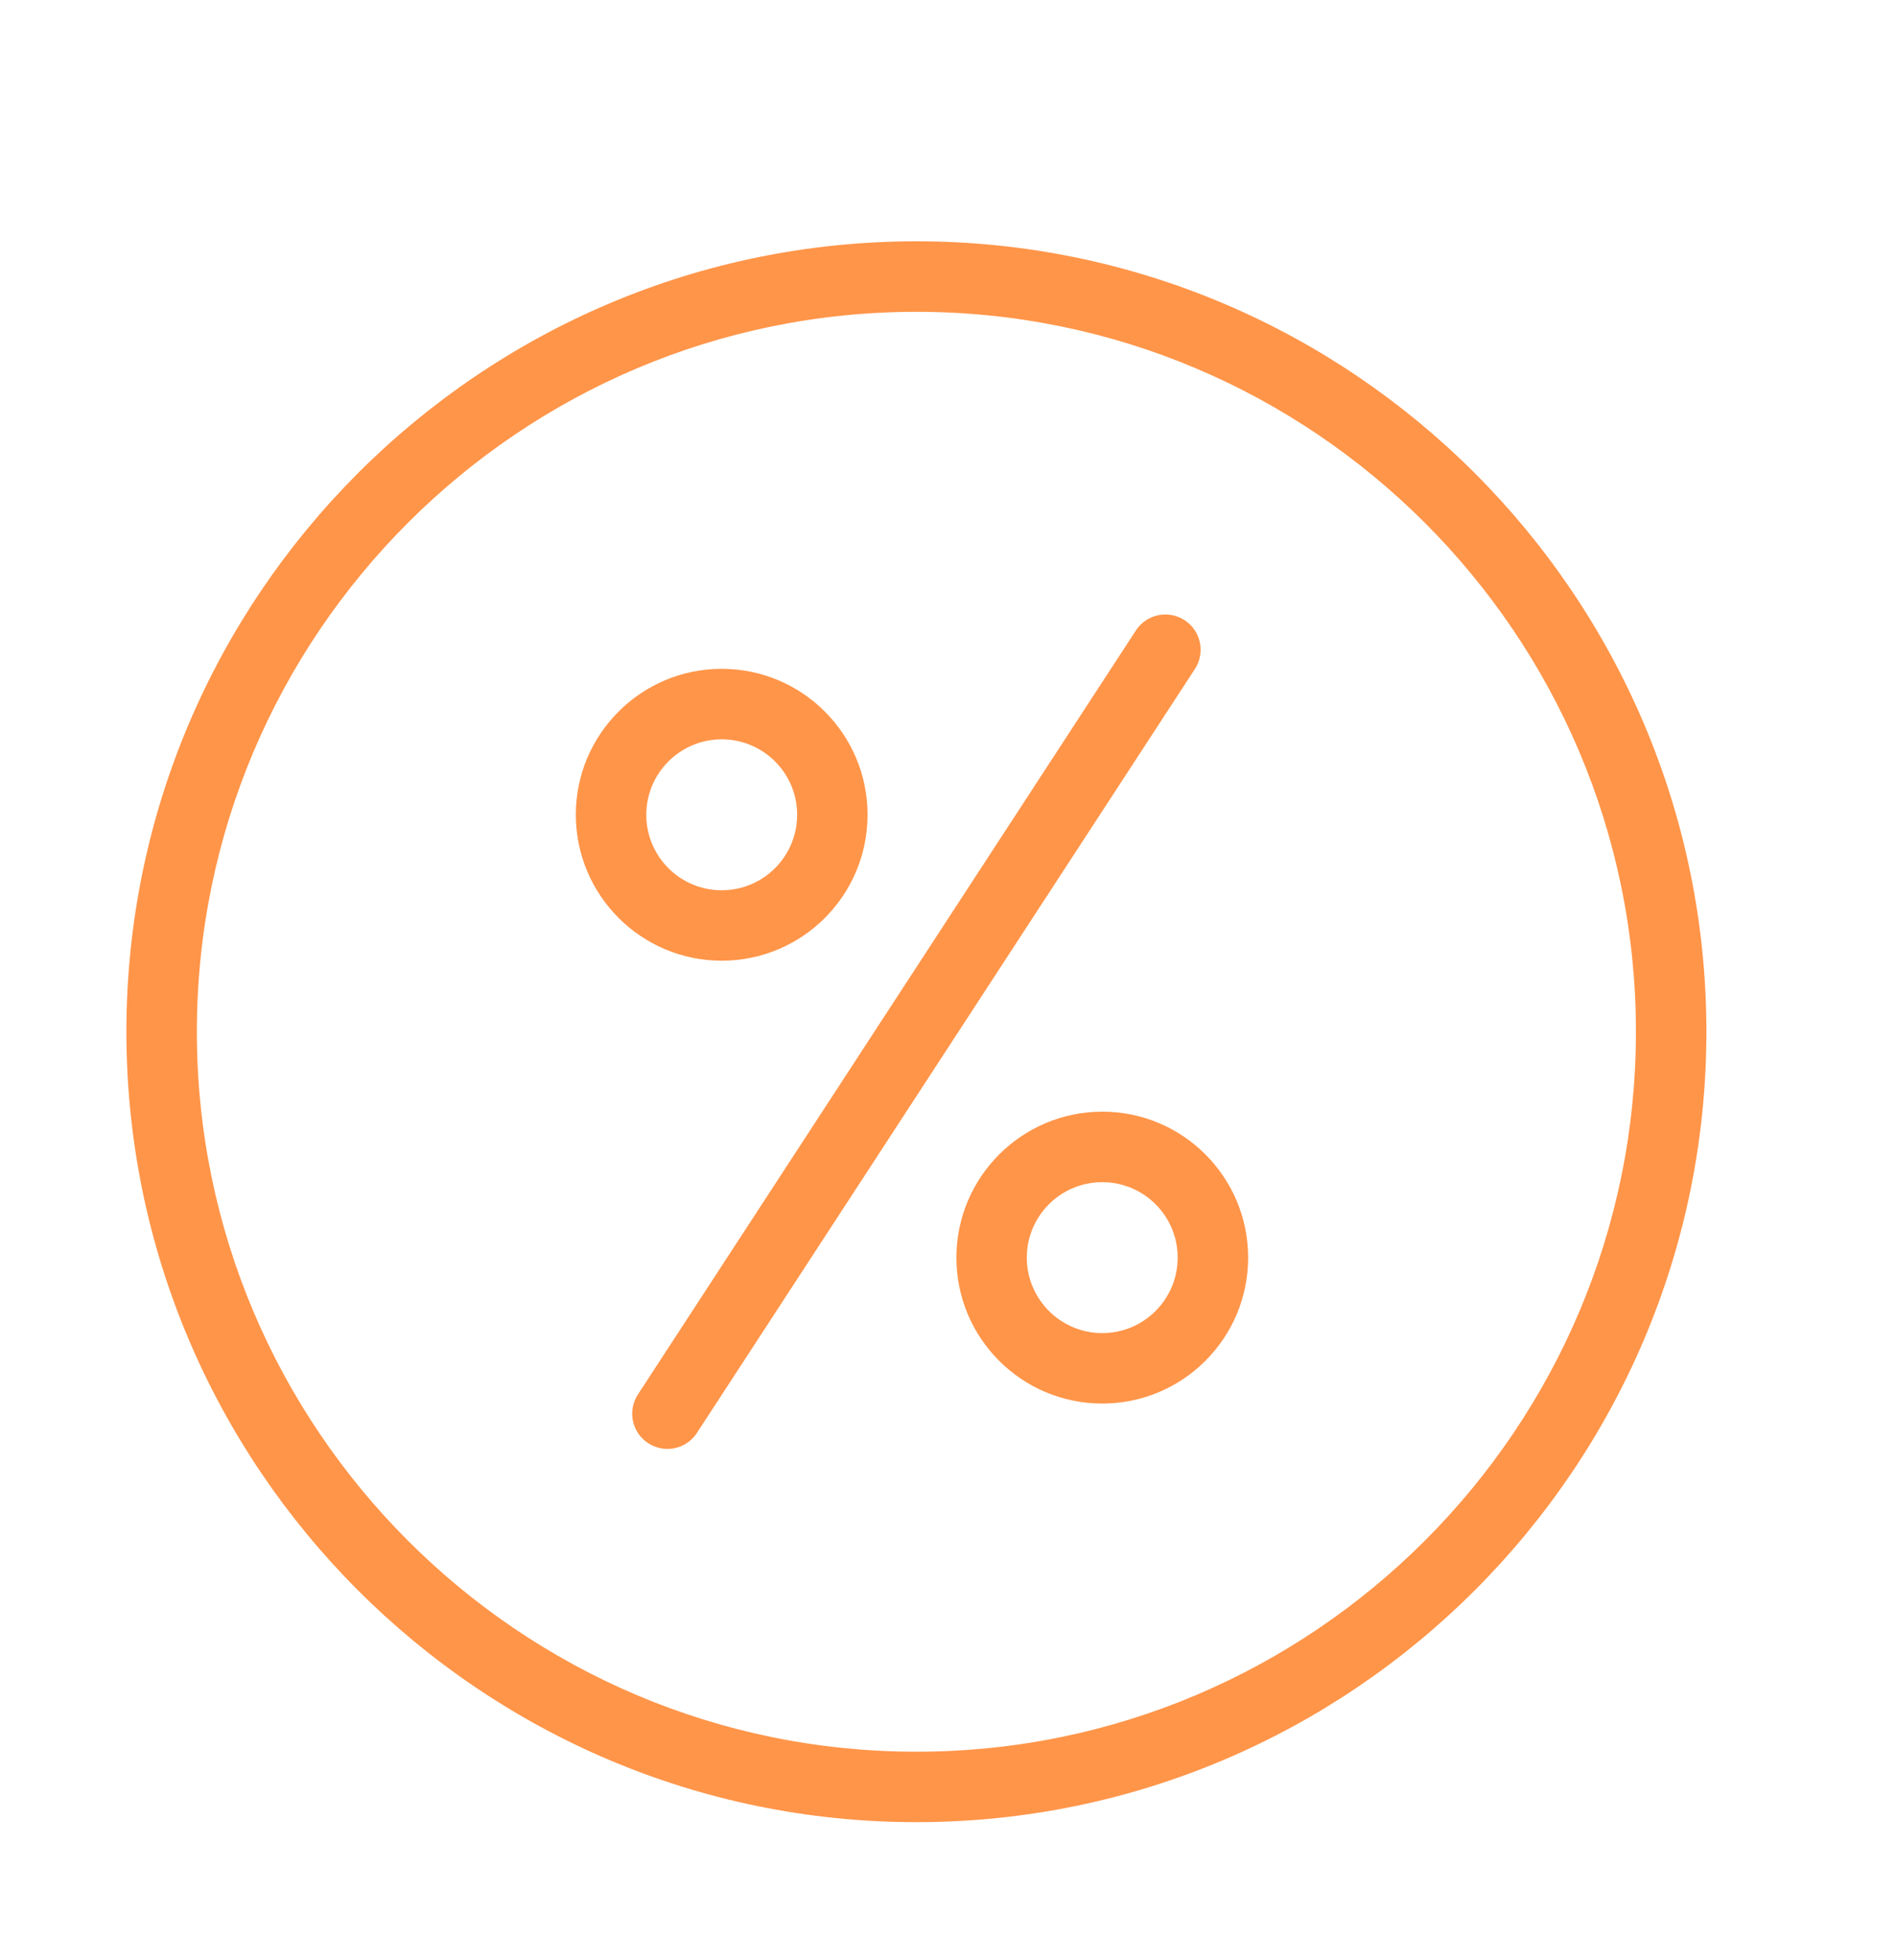
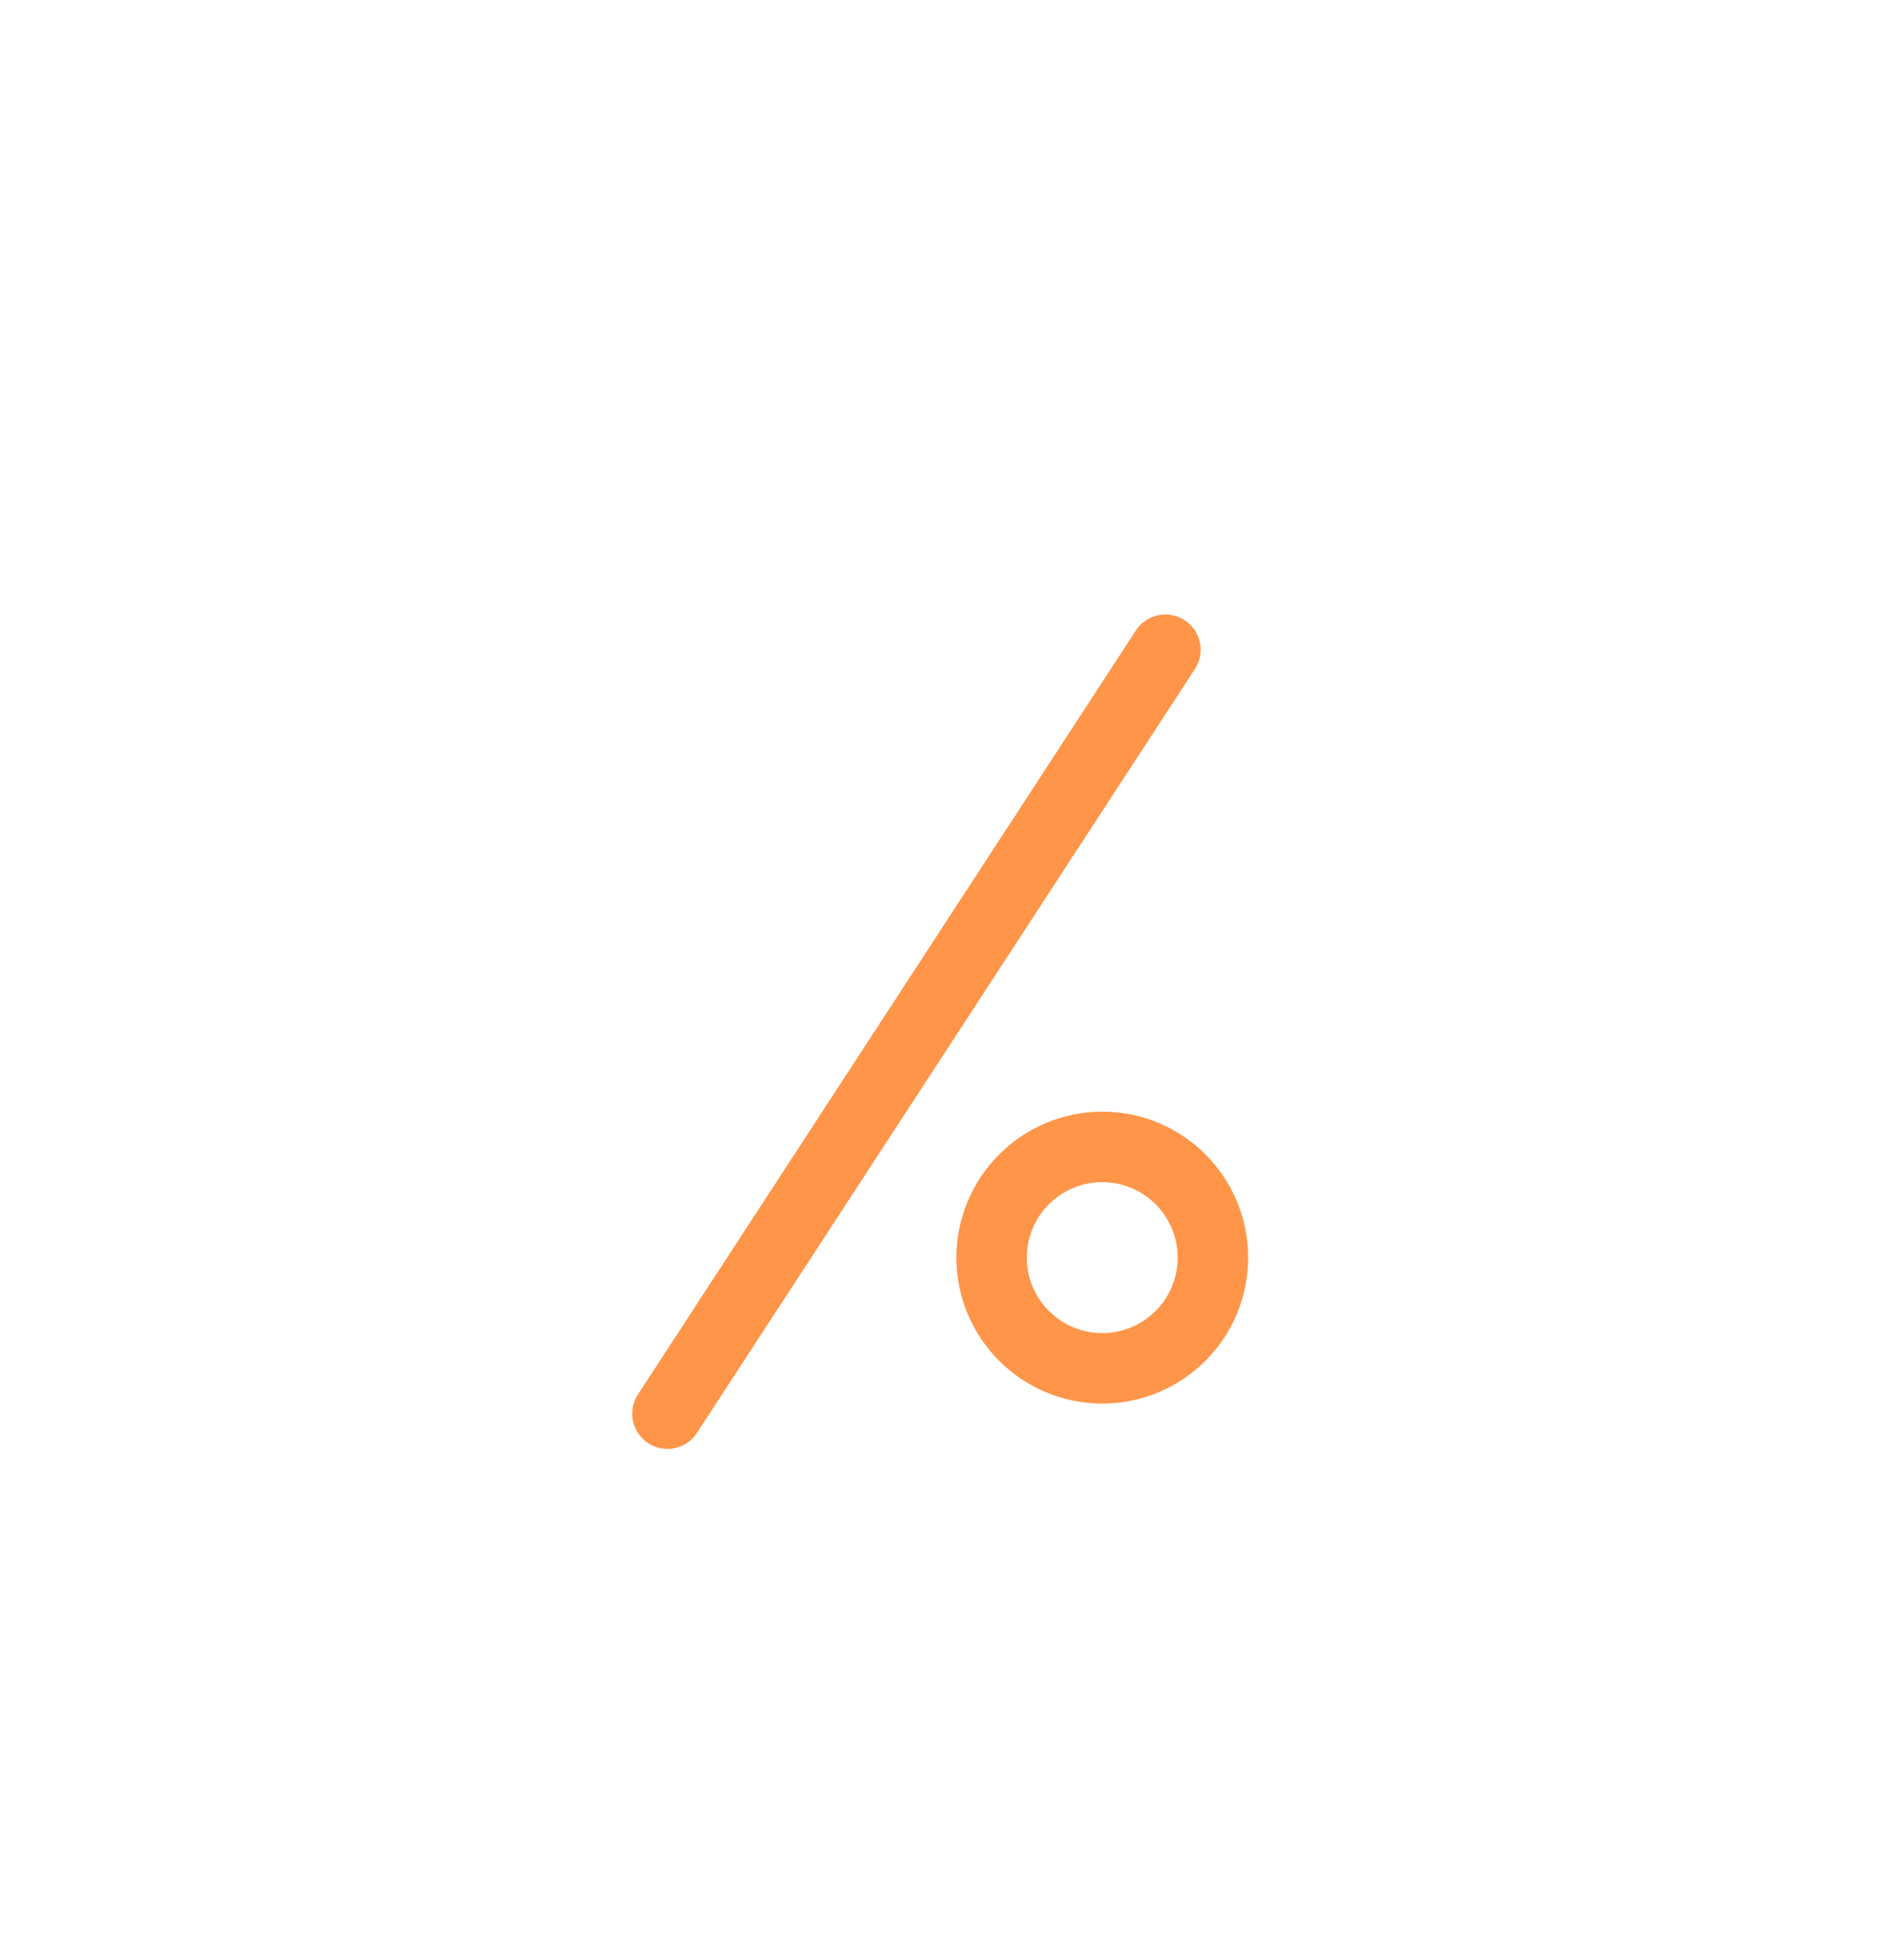
<svg xmlns="http://www.w3.org/2000/svg" width="30" height="31" viewBox="0 0 30 31" fill="none">
  <g clip-path="url(#clip0_782_1461)">
-     <path d="M14.5 28.816C21.392 28.816 27 23.209 27 16.316C27 9.424 21.392 3.816 14.5 3.816C7.607 3.816 2 9.424 2 16.316C2 23.209 7.607 28.816 14.5 28.816ZM14.5 4.931C20.778 4.931 25.885 10.038 25.885 16.316C25.885 22.594 20.778 27.702 14.5 27.702C8.222 27.702 3.115 22.594 3.115 16.316C3.115 10.038 8.222 4.931 14.5 4.931Z" fill="#FF9549" />
-     <path d="M11.419 15.193C12.694 15.193 13.727 14.16 13.727 12.885C13.728 11.611 12.694 10.577 11.419 10.577C10.145 10.577 9.111 11.611 9.111 12.885C9.113 14.159 10.145 15.192 11.419 15.193ZM11.419 11.692C12.078 11.692 12.613 12.226 12.613 12.885C12.613 13.544 12.079 14.079 11.419 14.079C10.76 14.079 10.226 13.544 10.226 12.885C10.227 12.226 10.761 11.693 11.419 11.692Z" fill="#FF9549" />
    <path d="M15.133 19.888C15.133 21.163 16.166 22.196 17.441 22.196C18.716 22.196 19.749 21.163 19.749 19.888C19.749 18.614 18.716 17.58 17.441 17.58C16.167 17.582 15.134 18.614 15.133 19.888ZM18.634 19.888C18.634 20.547 18.1 21.082 17.441 21.082C16.782 21.082 16.247 20.547 16.247 19.888C16.247 19.229 16.782 18.695 17.441 18.695C18.1 18.696 18.634 19.229 18.634 19.888Z" fill="#FF9549" />
    <path d="M10.256 22.823C10.514 22.991 10.859 22.919 11.027 22.661L18.906 10.581C19.015 10.414 19.027 10.201 18.937 10.023C18.846 9.845 18.668 9.729 18.469 9.719C18.27 9.708 18.081 9.804 17.972 9.972L10.094 22.052C9.925 22.31 9.998 22.655 10.256 22.823Z" fill="#FF9549" />
  </g>
  <defs>
    <clipPath id="clip0_782_1461">
      <rect width="25" height="25" fill="white" transform="translate(2 3.816)" />
    </clipPath>
  </defs>
</svg>